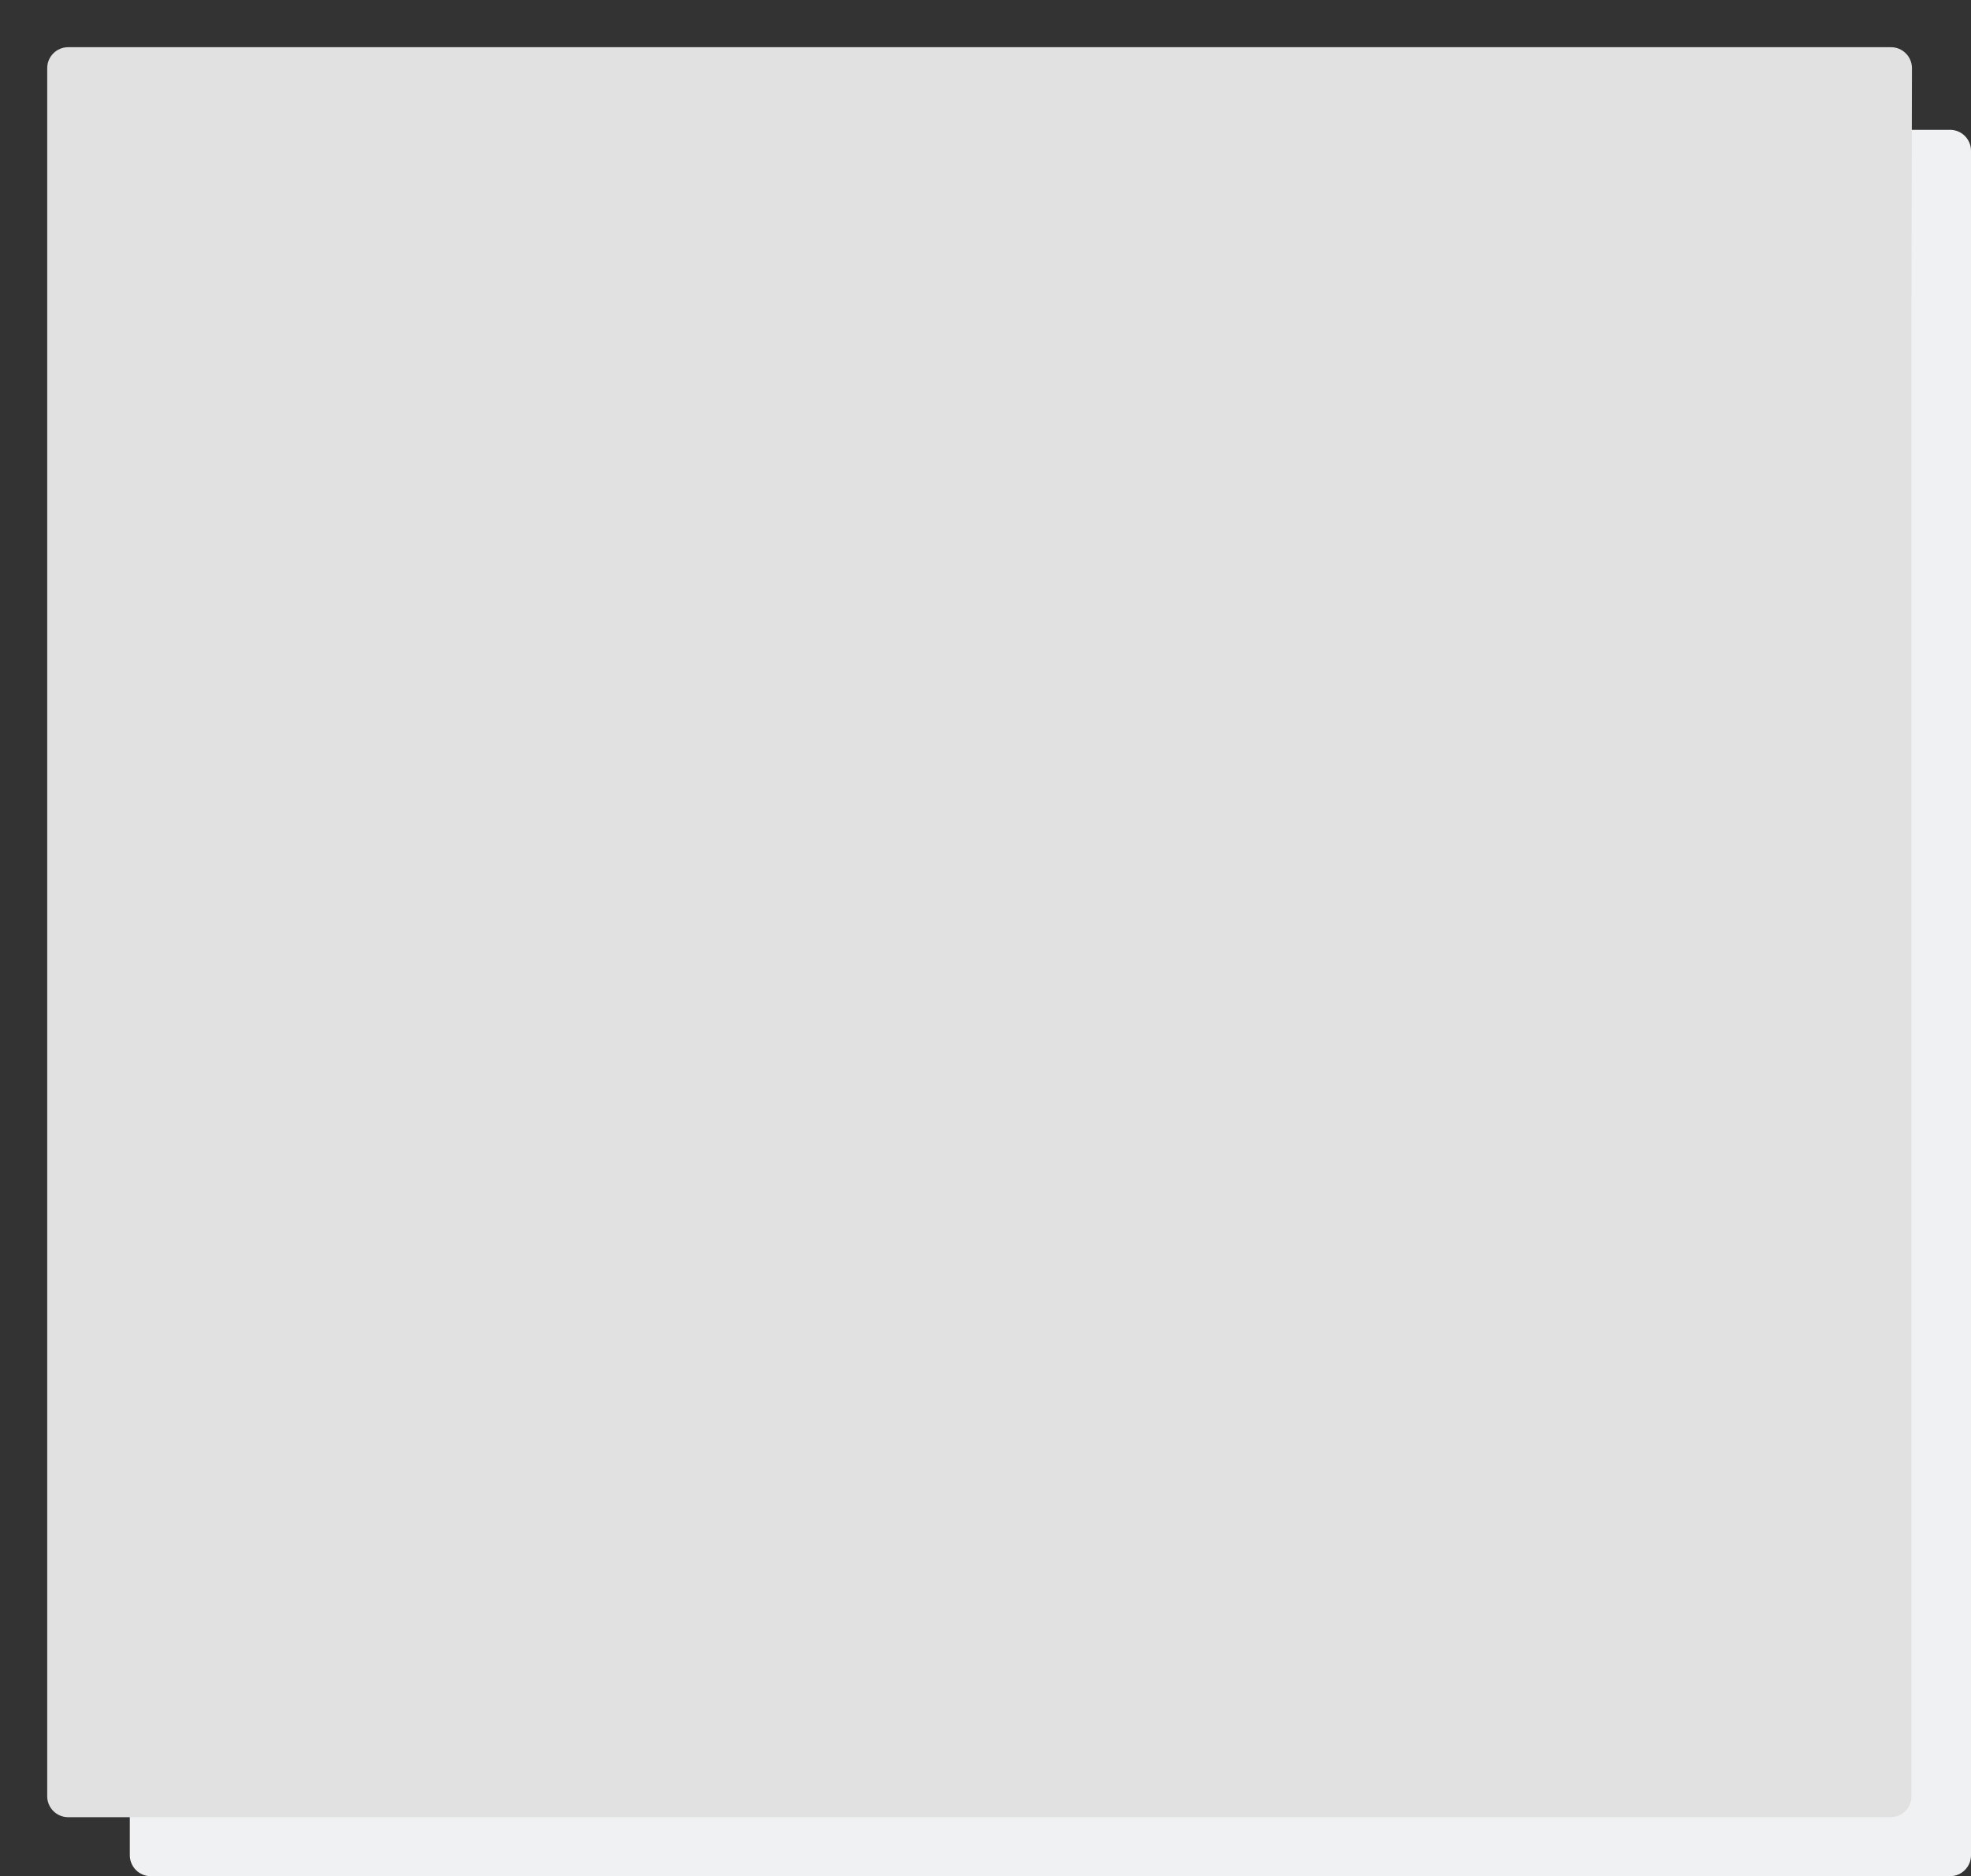
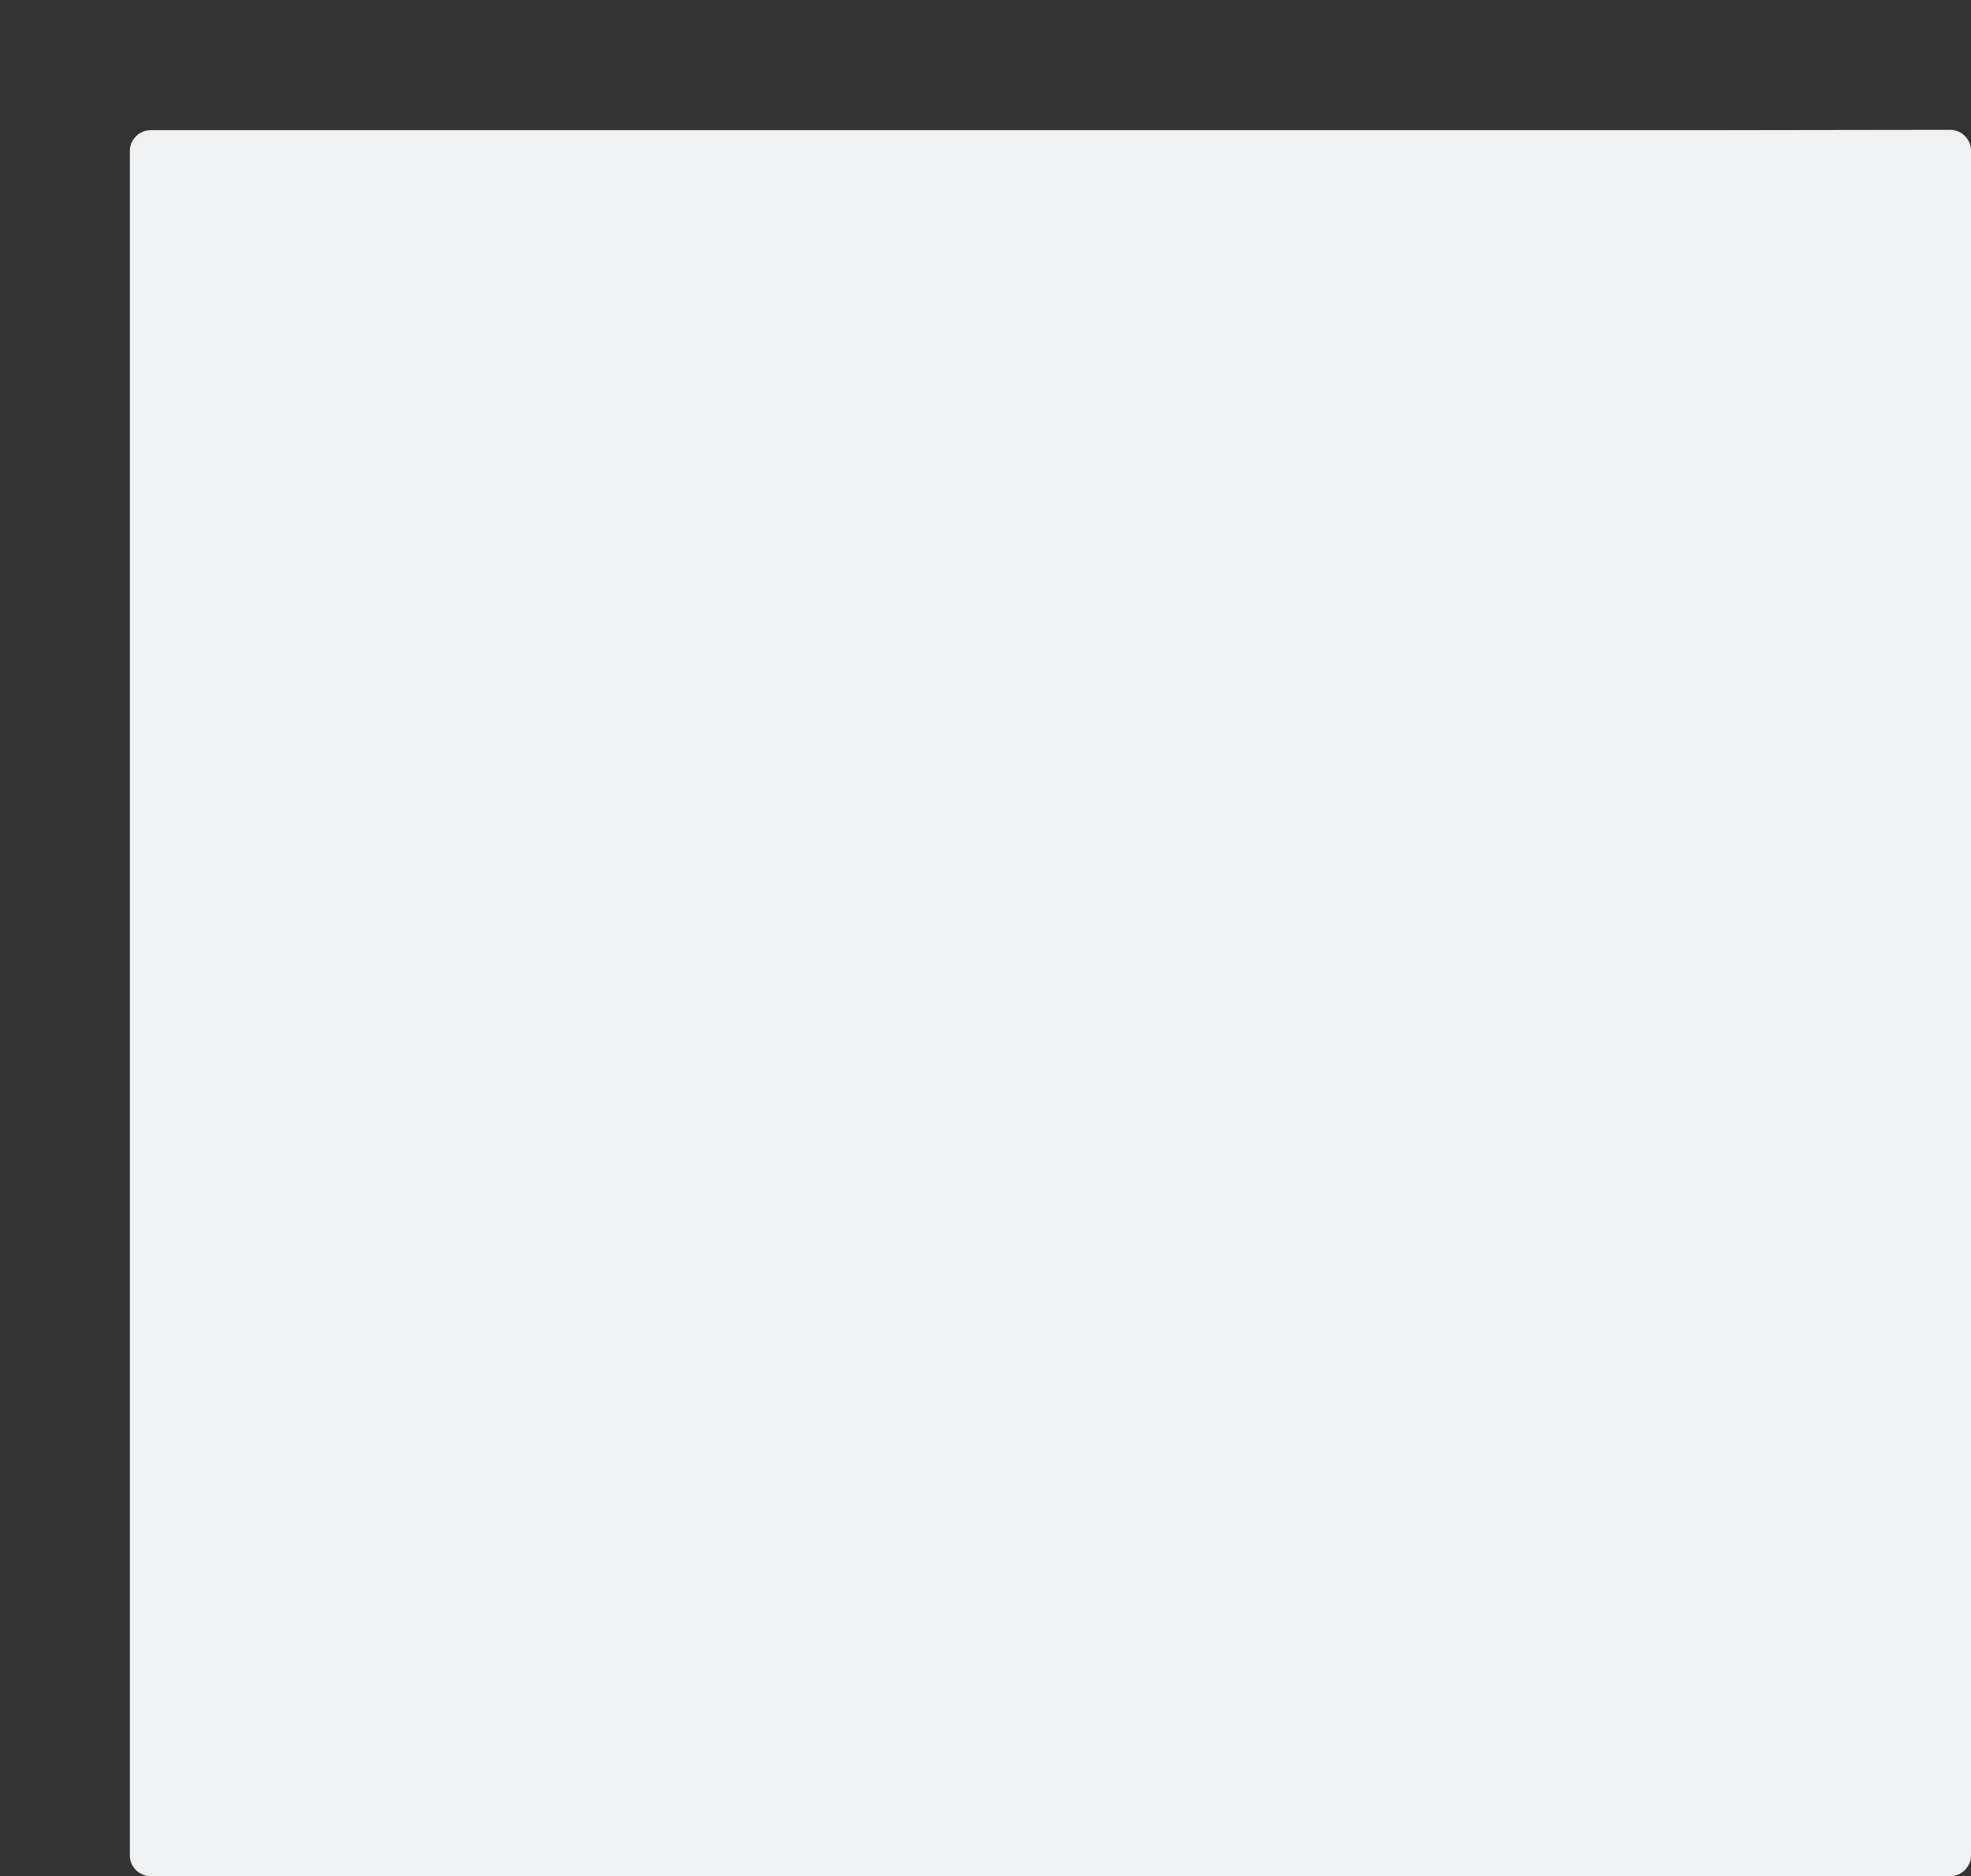
<svg xmlns="http://www.w3.org/2000/svg" width="167" height="159" viewBox="0 0 167 159" fill="none">
  <rect x="0" y="0" width="167" height="159" fill="#333333" stroke="none" />
  <path d="M11 12.808C11 11.827 11.795 11.032 12.776 11.032H143.694L165.222 11.002C166.203 11.001 167 11.797 167 12.778V31.29V157.224C167 158.205 166.205 159 165.224 159H12.776C11.795 159 11 158.205 11 157.224V12.808Z" fill="#F0F1F2" />
-   <path d="M4 5.776C4 4.795 4.795 4 5.776 4L138.357 4L160.22 4C161.203 4 161.998 4.797 161.996 5.78L161.955 25.429V152.224C161.955 153.205 161.16 154 160.179 154H5.776C4.795 154 4 153.205 4 152.224V5.776Z" fill="#E1E1E2" />
</svg>